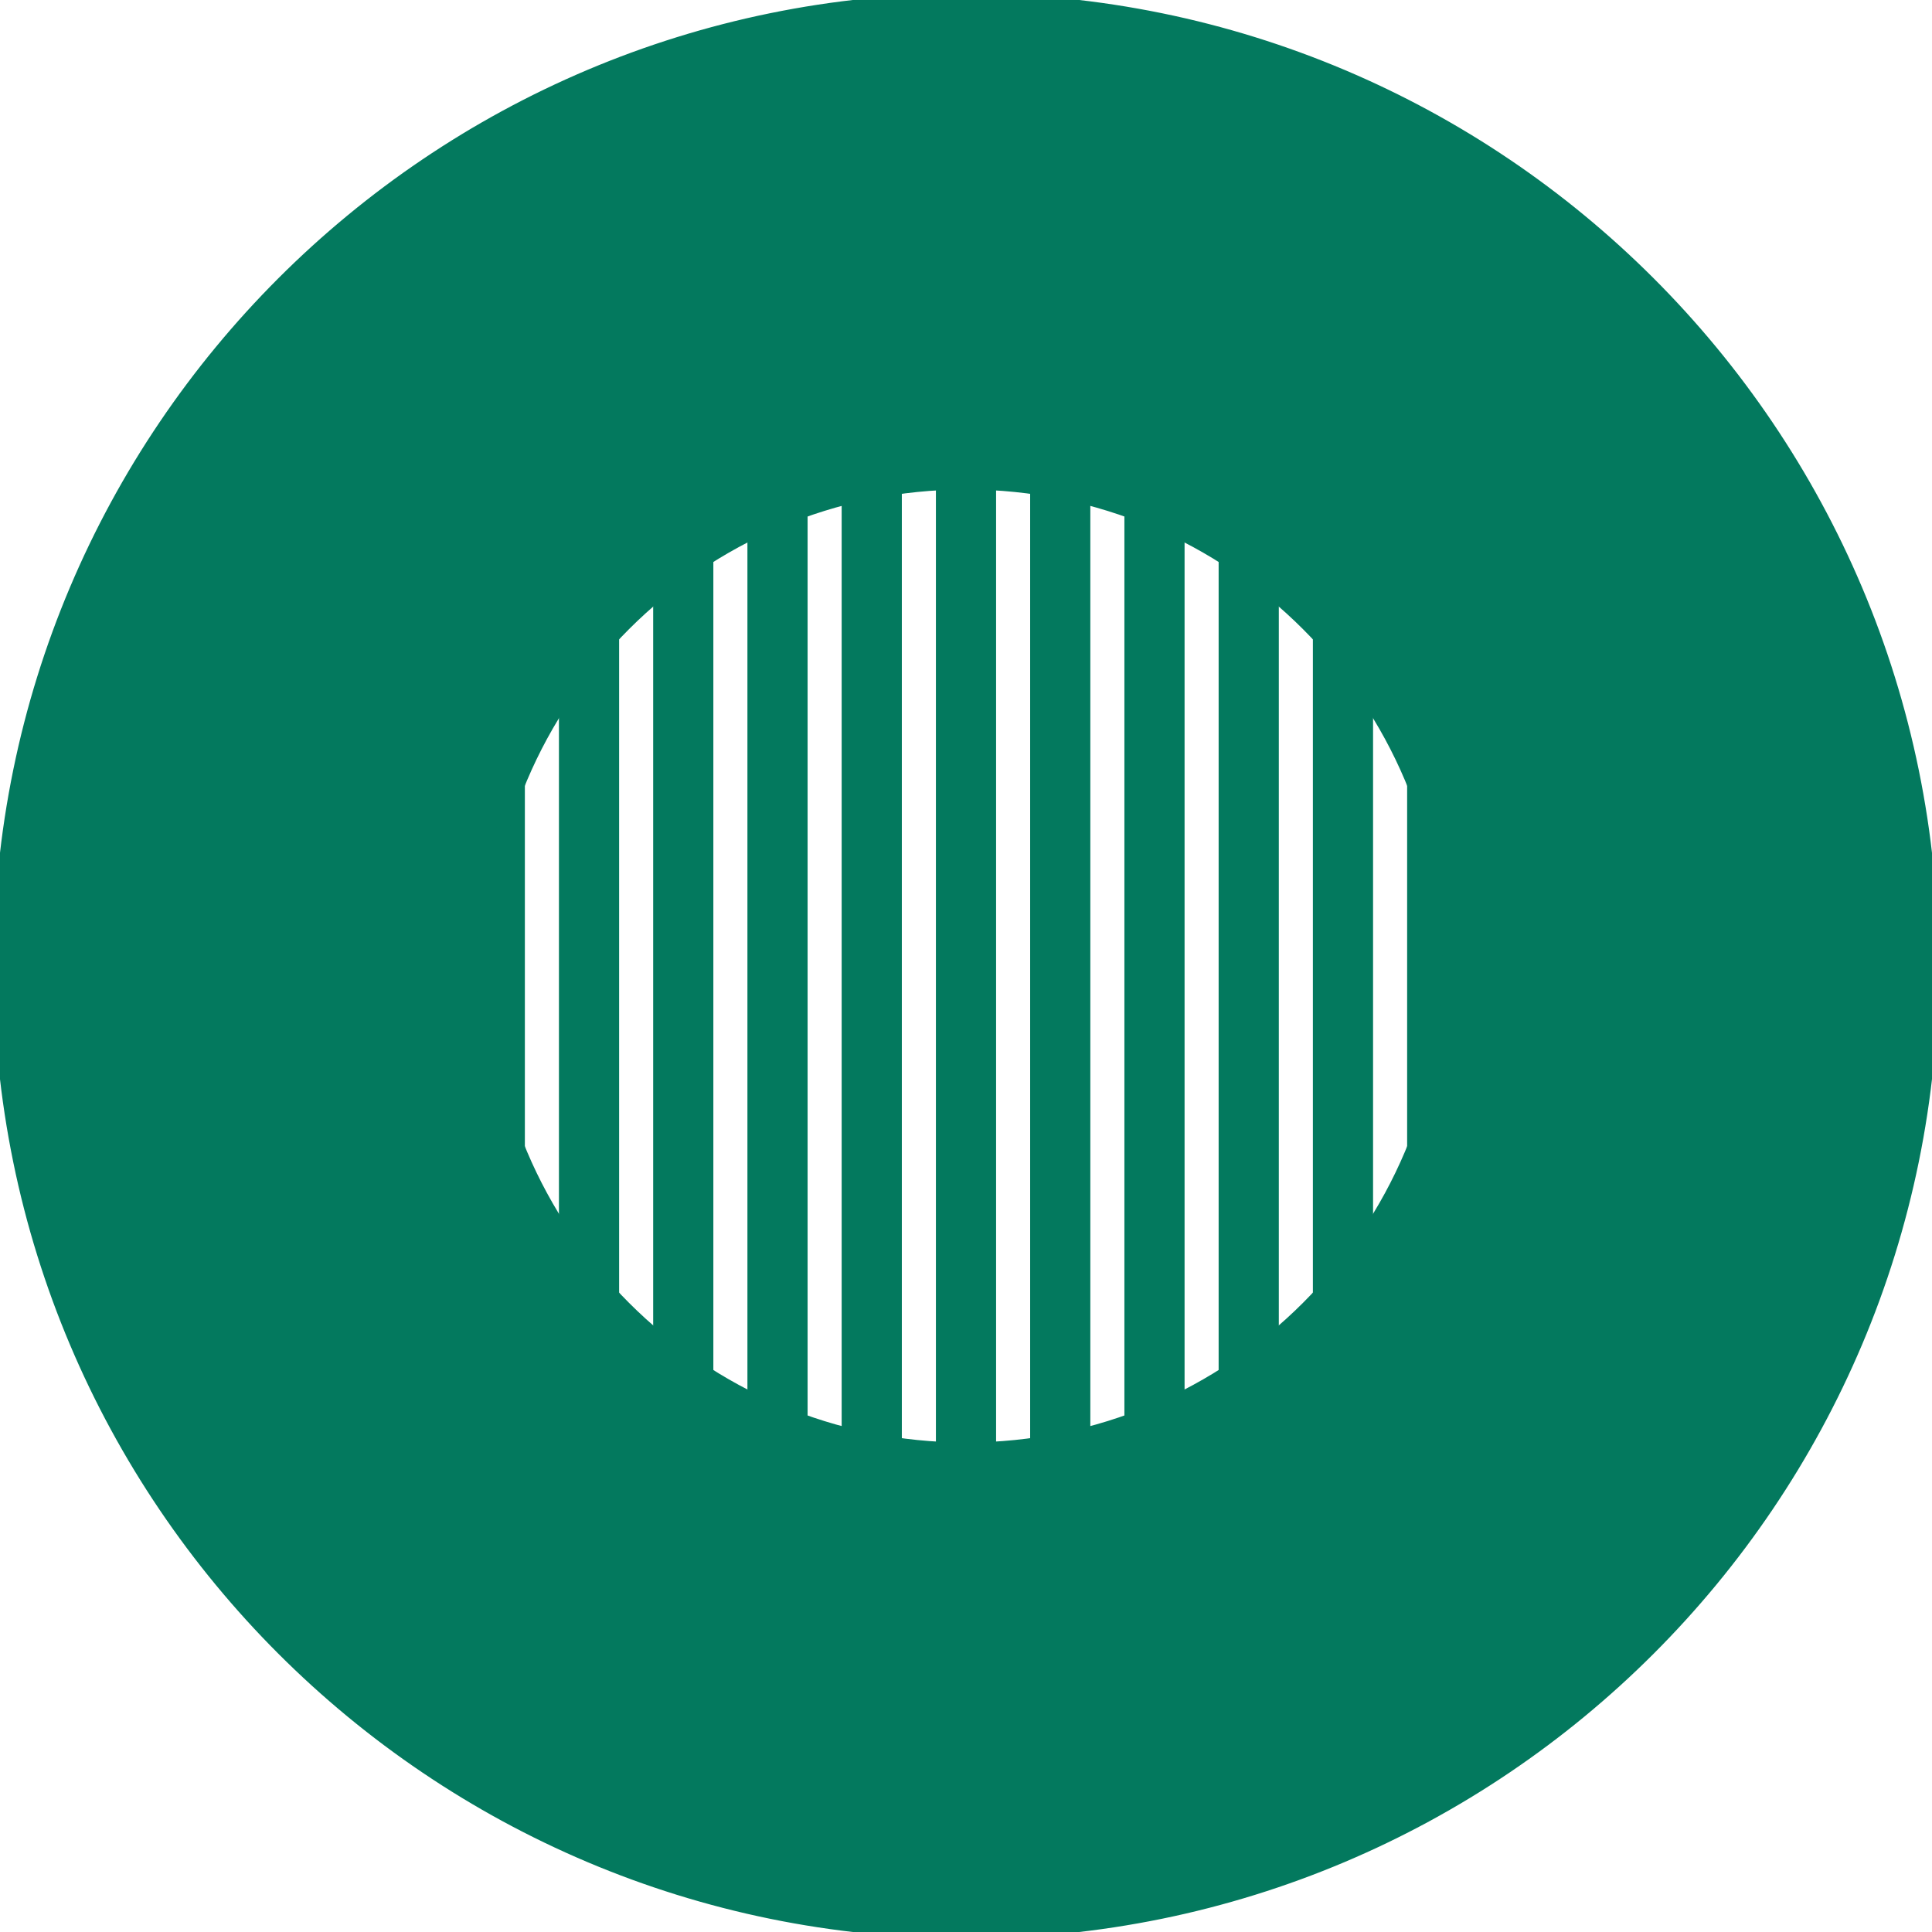
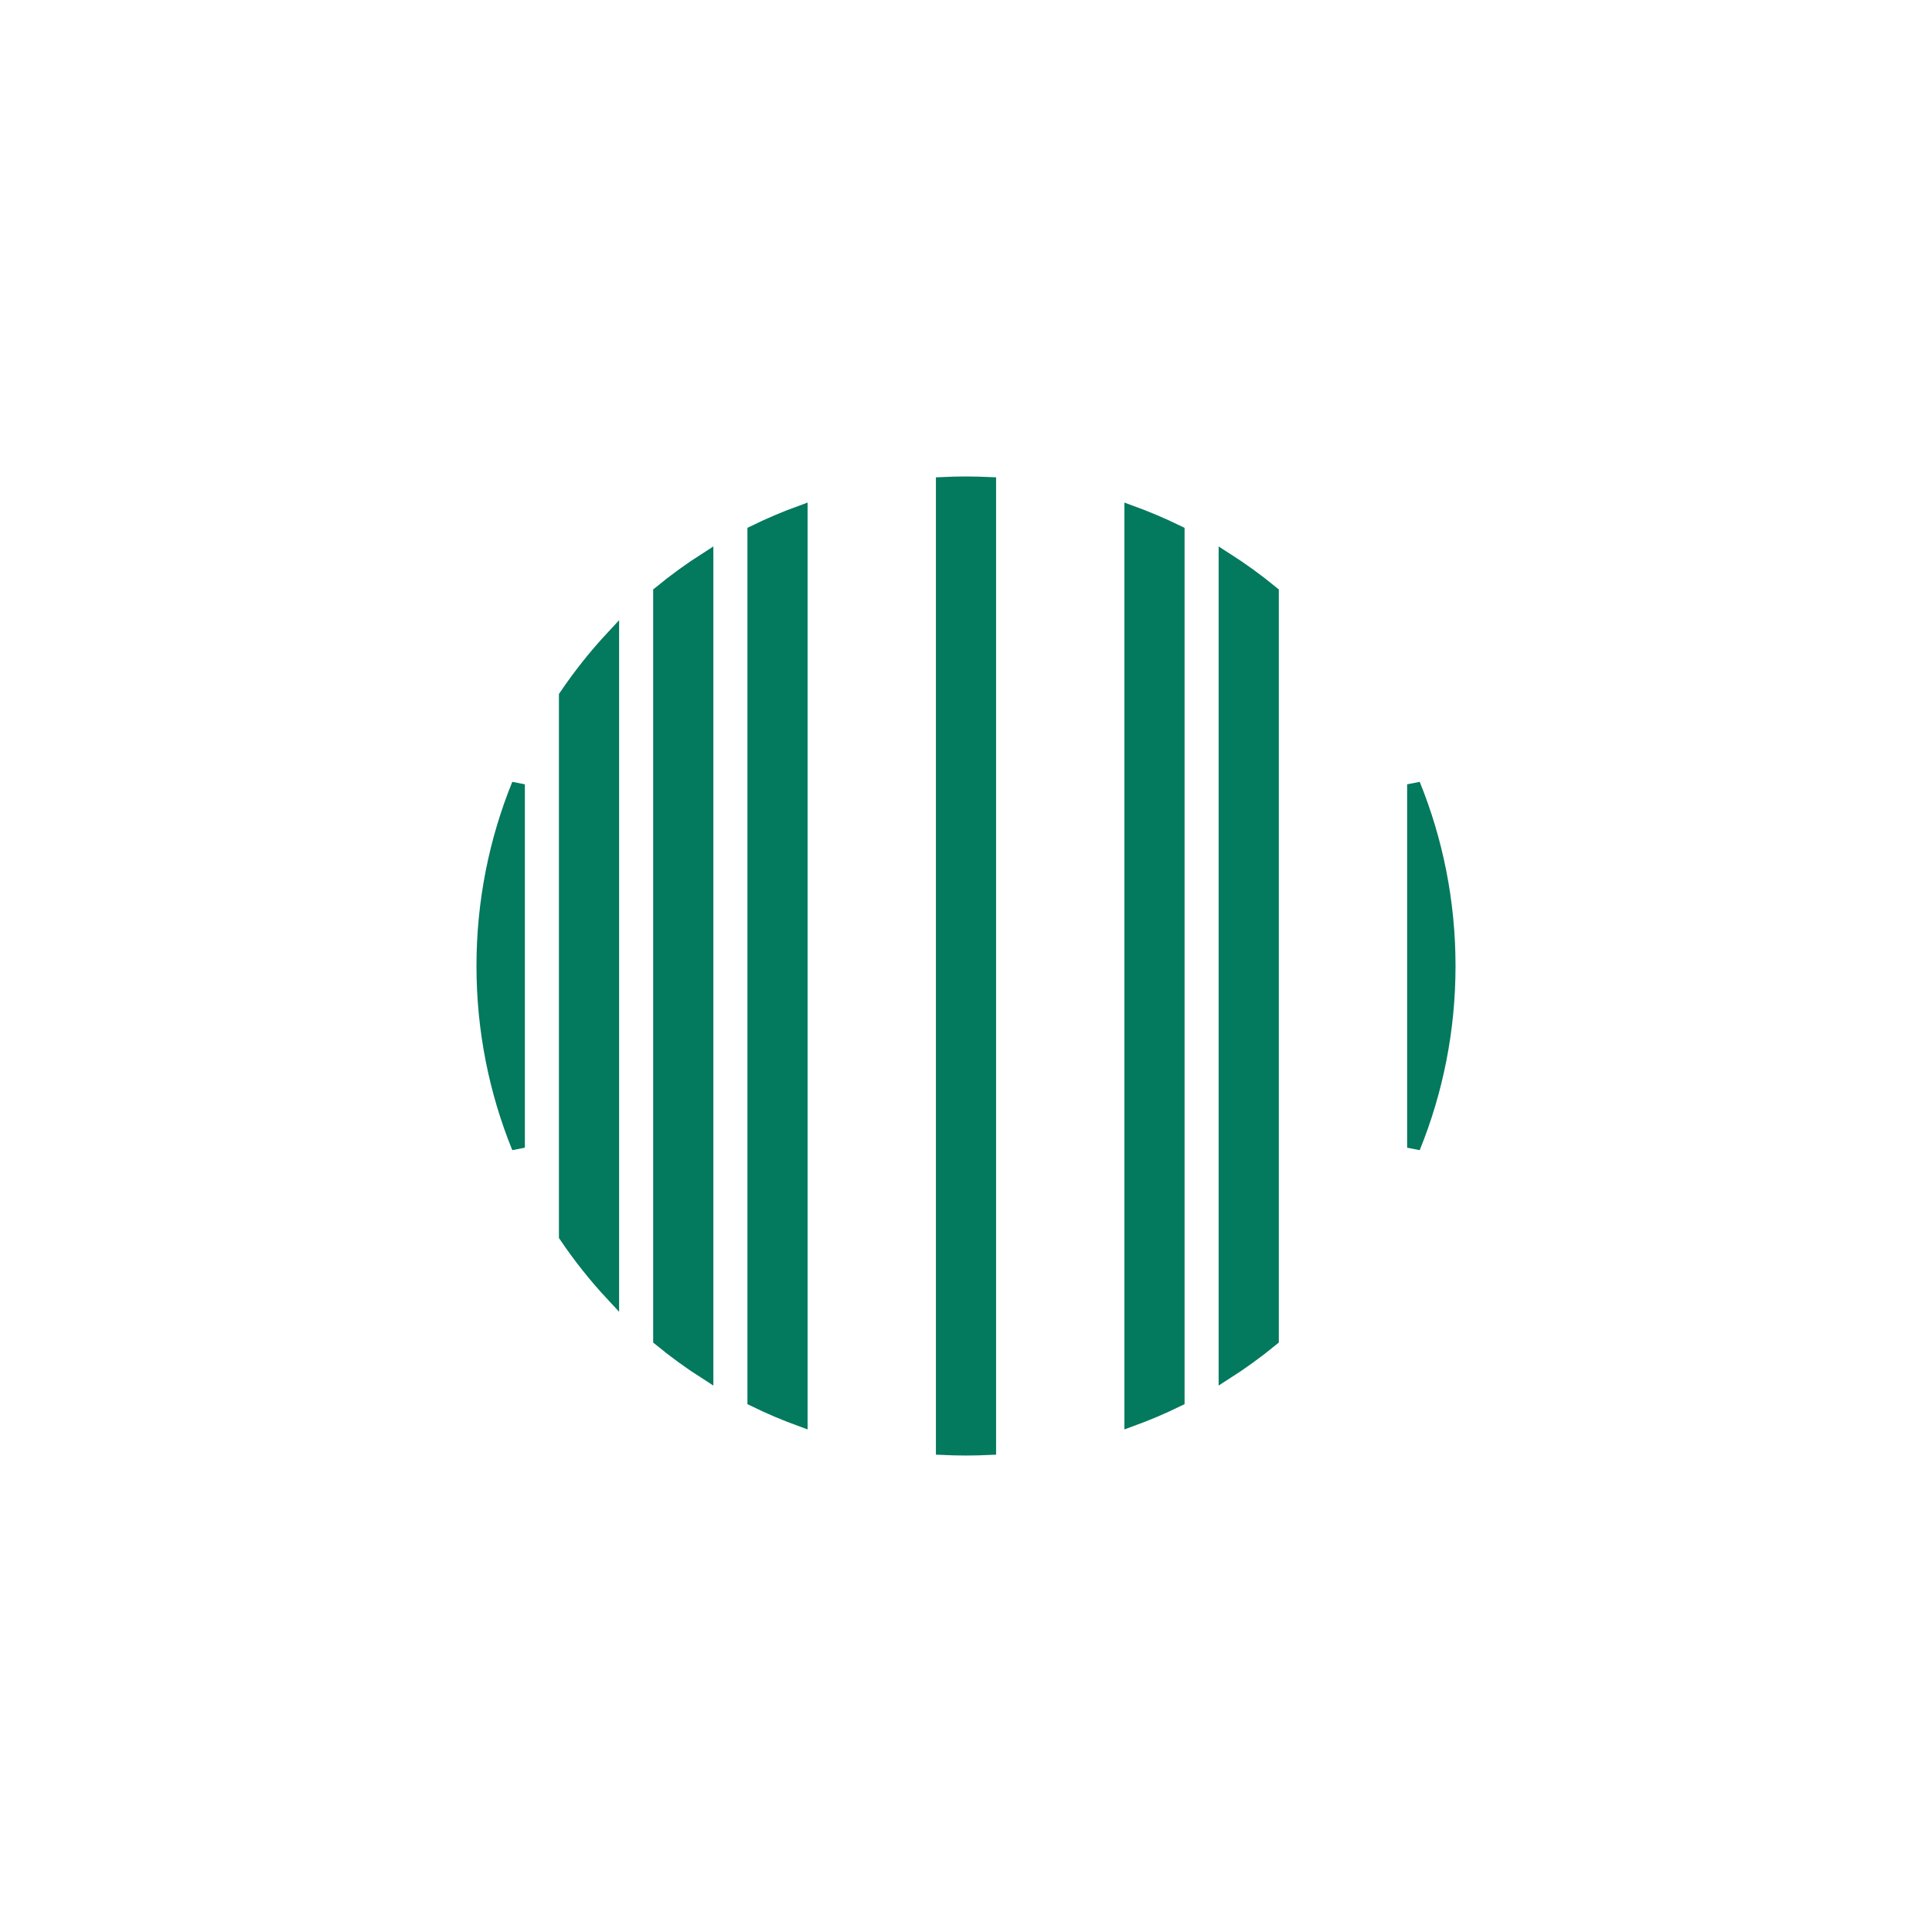
<svg xmlns="http://www.w3.org/2000/svg" fill="none" height="148" viewBox="0 0 148 148" width="148">
  <style>path, circle, rect, polygon, polyline, ellipse { fill: #03795E !important; stroke: #03795E !important; }</style>
  <g fill="#03795E">
-     <path clip-rule="evenodd" d="m74 148c40.869 0 74-33.131 74-74 0-40.869-33.131-74-74-74-40.869 0-74 33.131-74 74 0 40.869 33.131 74 74 74zm0-37c20.434 0 37-16.566 37-37s-16.566-37-37-37c-20.435 0-37 16.566-37 37s16.565 37 37 37z" fill-rule="evenodd" />
    <path d="m39.707 60.081c-1.746 4.297-2.707 8.995-2.707 13.919s.962 9.622 2.707 13.919z" />
    <path d="m46.927 99.22c-1.317-1.413-2.525-2.93-3.61-4.536v-41.368c1.085-1.606 2.293-3.123 3.61-4.536z" />
    <path d="m54.146 105.228c-1.257-.801-2.462-1.676-3.61-2.618v-57.22c1.148-.942 2.353-1.817 3.61-2.618z" />
    <path d="m61.366 108.787c-1.235-.449-2.44-.962-3.61-1.534v-66.506c1.17-.573 2.374-1.085 3.61-1.534z" />
-     <path d="m68.585 110.607c-1.224-.18-2.428-.419-3.61-.715v-71.784c1.182-.296 2.386-.536 3.61-.715z" />
    <path d="m75.805 110.957c-.598.028-1.2.043-1.805.043-.605 0-1.207-.015-1.805-.043v-73.914c.598-.029 1.2-.043 1.805-.043.605 0 1.207.015 1.805.043z" />
-     <path d="m83.024 109.892c-1.182.296-2.386.535-3.61.715v-73.214c1.224.179 2.428.419 3.61.715z" />
    <path d="m90.244 107.253c-1.17.572-2.374 1.085-3.61 1.534v-69.574c1.235.449 2.44.961 3.61 1.534z" />
    <path d="m97.463 102.61c-1.148.943-2.353 1.817-3.61 2.618v-62.456c1.257.801 2.462 1.675 3.61 2.618z" />
-     <path d="m104.683 94.684c-1.085 1.606-2.293 3.123-3.61 4.536v-50.44c1.317 1.413 2.525 2.93 3.61 4.536z" />
    <path d="m108.293 60.081c1.745 4.297 2.707 8.995 2.707 13.919 0 4.923-.962 9.622-2.707 13.919z" />
  </g>
</svg>